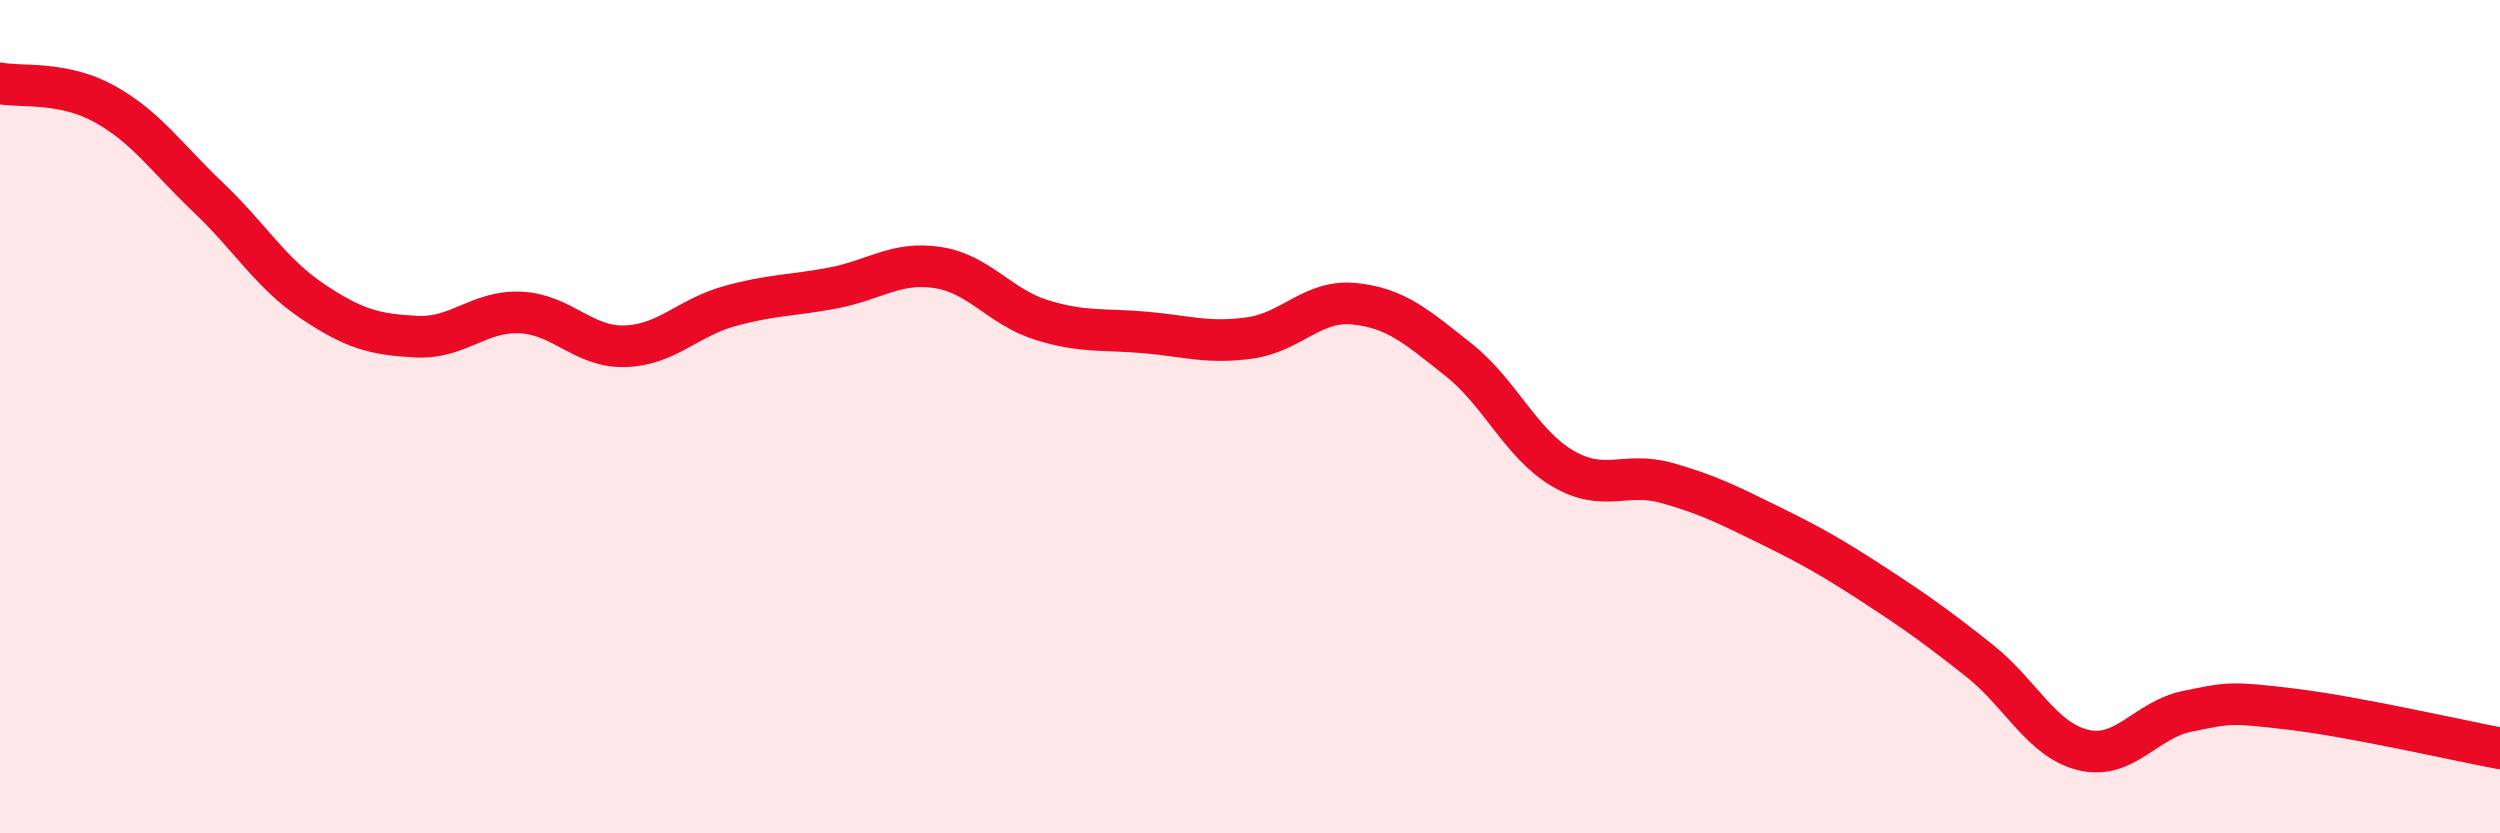
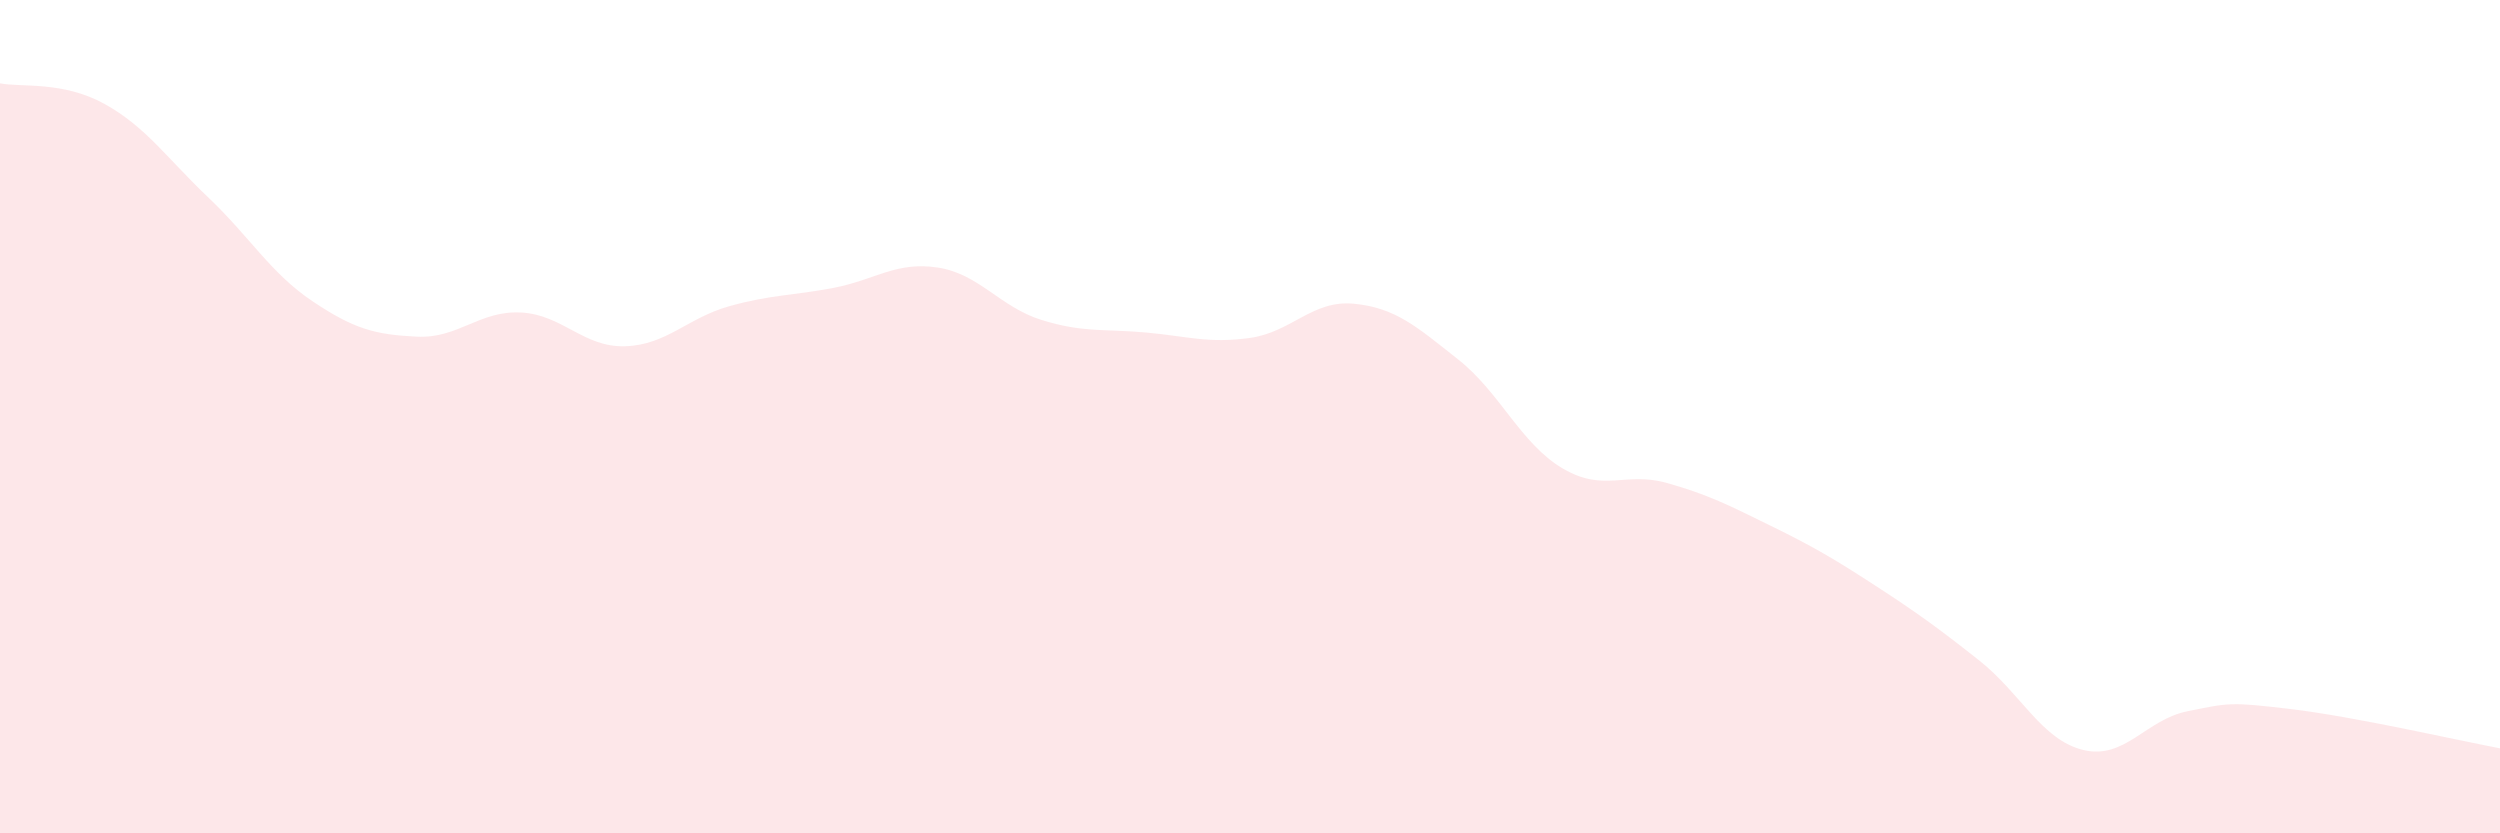
<svg xmlns="http://www.w3.org/2000/svg" width="60" height="20" viewBox="0 0 60 20">
  <path d="M 0,2 C 0.5,2.1 1.5,1.94 2.5,2.49 C 3.5,3.04 4,3.79 5,4.74 C 6,5.69 6.5,6.56 7.5,7.23 C 8.5,7.9 9,8.03 10,8.08 C 11,8.13 11.5,7.45 12.5,7.5 C 13.5,7.55 14,8.34 15,8.31 C 16,8.28 16.5,7.63 17.5,7.35 C 18.5,7.07 19,7.1 20,6.91 C 21,6.72 21.5,6.27 22.5,6.42 C 23.5,6.57 24,7.37 25,7.68 C 26,7.99 26.5,7.89 27.5,7.98 C 28.5,8.07 29,8.25 30,8.11 C 31,7.97 31.5,7.19 32.5,7.29 C 33.5,7.39 34,7.84 35,8.63 C 36,9.42 36.5,10.65 37.5,11.24 C 38.5,11.83 39,11.31 40,11.59 C 41,11.87 41.5,12.13 42.5,12.62 C 43.5,13.11 44,13.4 45,14.05 C 46,14.7 46.5,15.06 47.5,15.85 C 48.5,16.64 49,17.76 50,18 C 51,18.24 51.5,17.27 52.5,17.07 C 53.5,16.87 53.5,16.84 55,17.02 C 56.5,17.2 59,17.77 60,17.96L60 20L0 20Z" fill="#EB0A25" opacity="0.1" stroke-linecap="round" stroke-linejoin="round" />
-   <path d="M 0,2 C 0.5,2.1 1.5,1.94 2.5,2.49 C 3.5,3.04 4,3.79 5,4.74 C 6,5.69 6.5,6.56 7.5,7.23 C 8.5,7.9 9,8.03 10,8.08 C 11,8.13 11.5,7.45 12.5,7.5 C 13.5,7.55 14,8.34 15,8.31 C 16,8.28 16.5,7.63 17.5,7.35 C 18.5,7.07 19,7.1 20,6.91 C 21,6.72 21.5,6.27 22.5,6.42 C 23.5,6.57 24,7.37 25,7.68 C 26,7.99 26.5,7.89 27.5,7.98 C 28.5,8.07 29,8.25 30,8.11 C 31,7.97 31.5,7.19 32.5,7.29 C 33.5,7.39 34,7.84 35,8.63 C 36,9.42 36.5,10.65 37.5,11.24 C 38.5,11.83 39,11.31 40,11.59 C 41,11.87 41.5,12.13 42.5,12.62 C 43.5,13.11 44,13.4 45,14.05 C 46,14.7 46.5,15.06 47.5,15.85 C 48.5,16.64 49,17.76 50,18 C 51,18.24 51.5,17.27 52.5,17.07 C 53.5,16.87 53.5,16.84 55,17.02 C 56.5,17.2 59,17.77 60,17.96" stroke="#EB0A25" stroke-width="1" fill="none" stroke-linecap="round" stroke-linejoin="round" />
</svg>